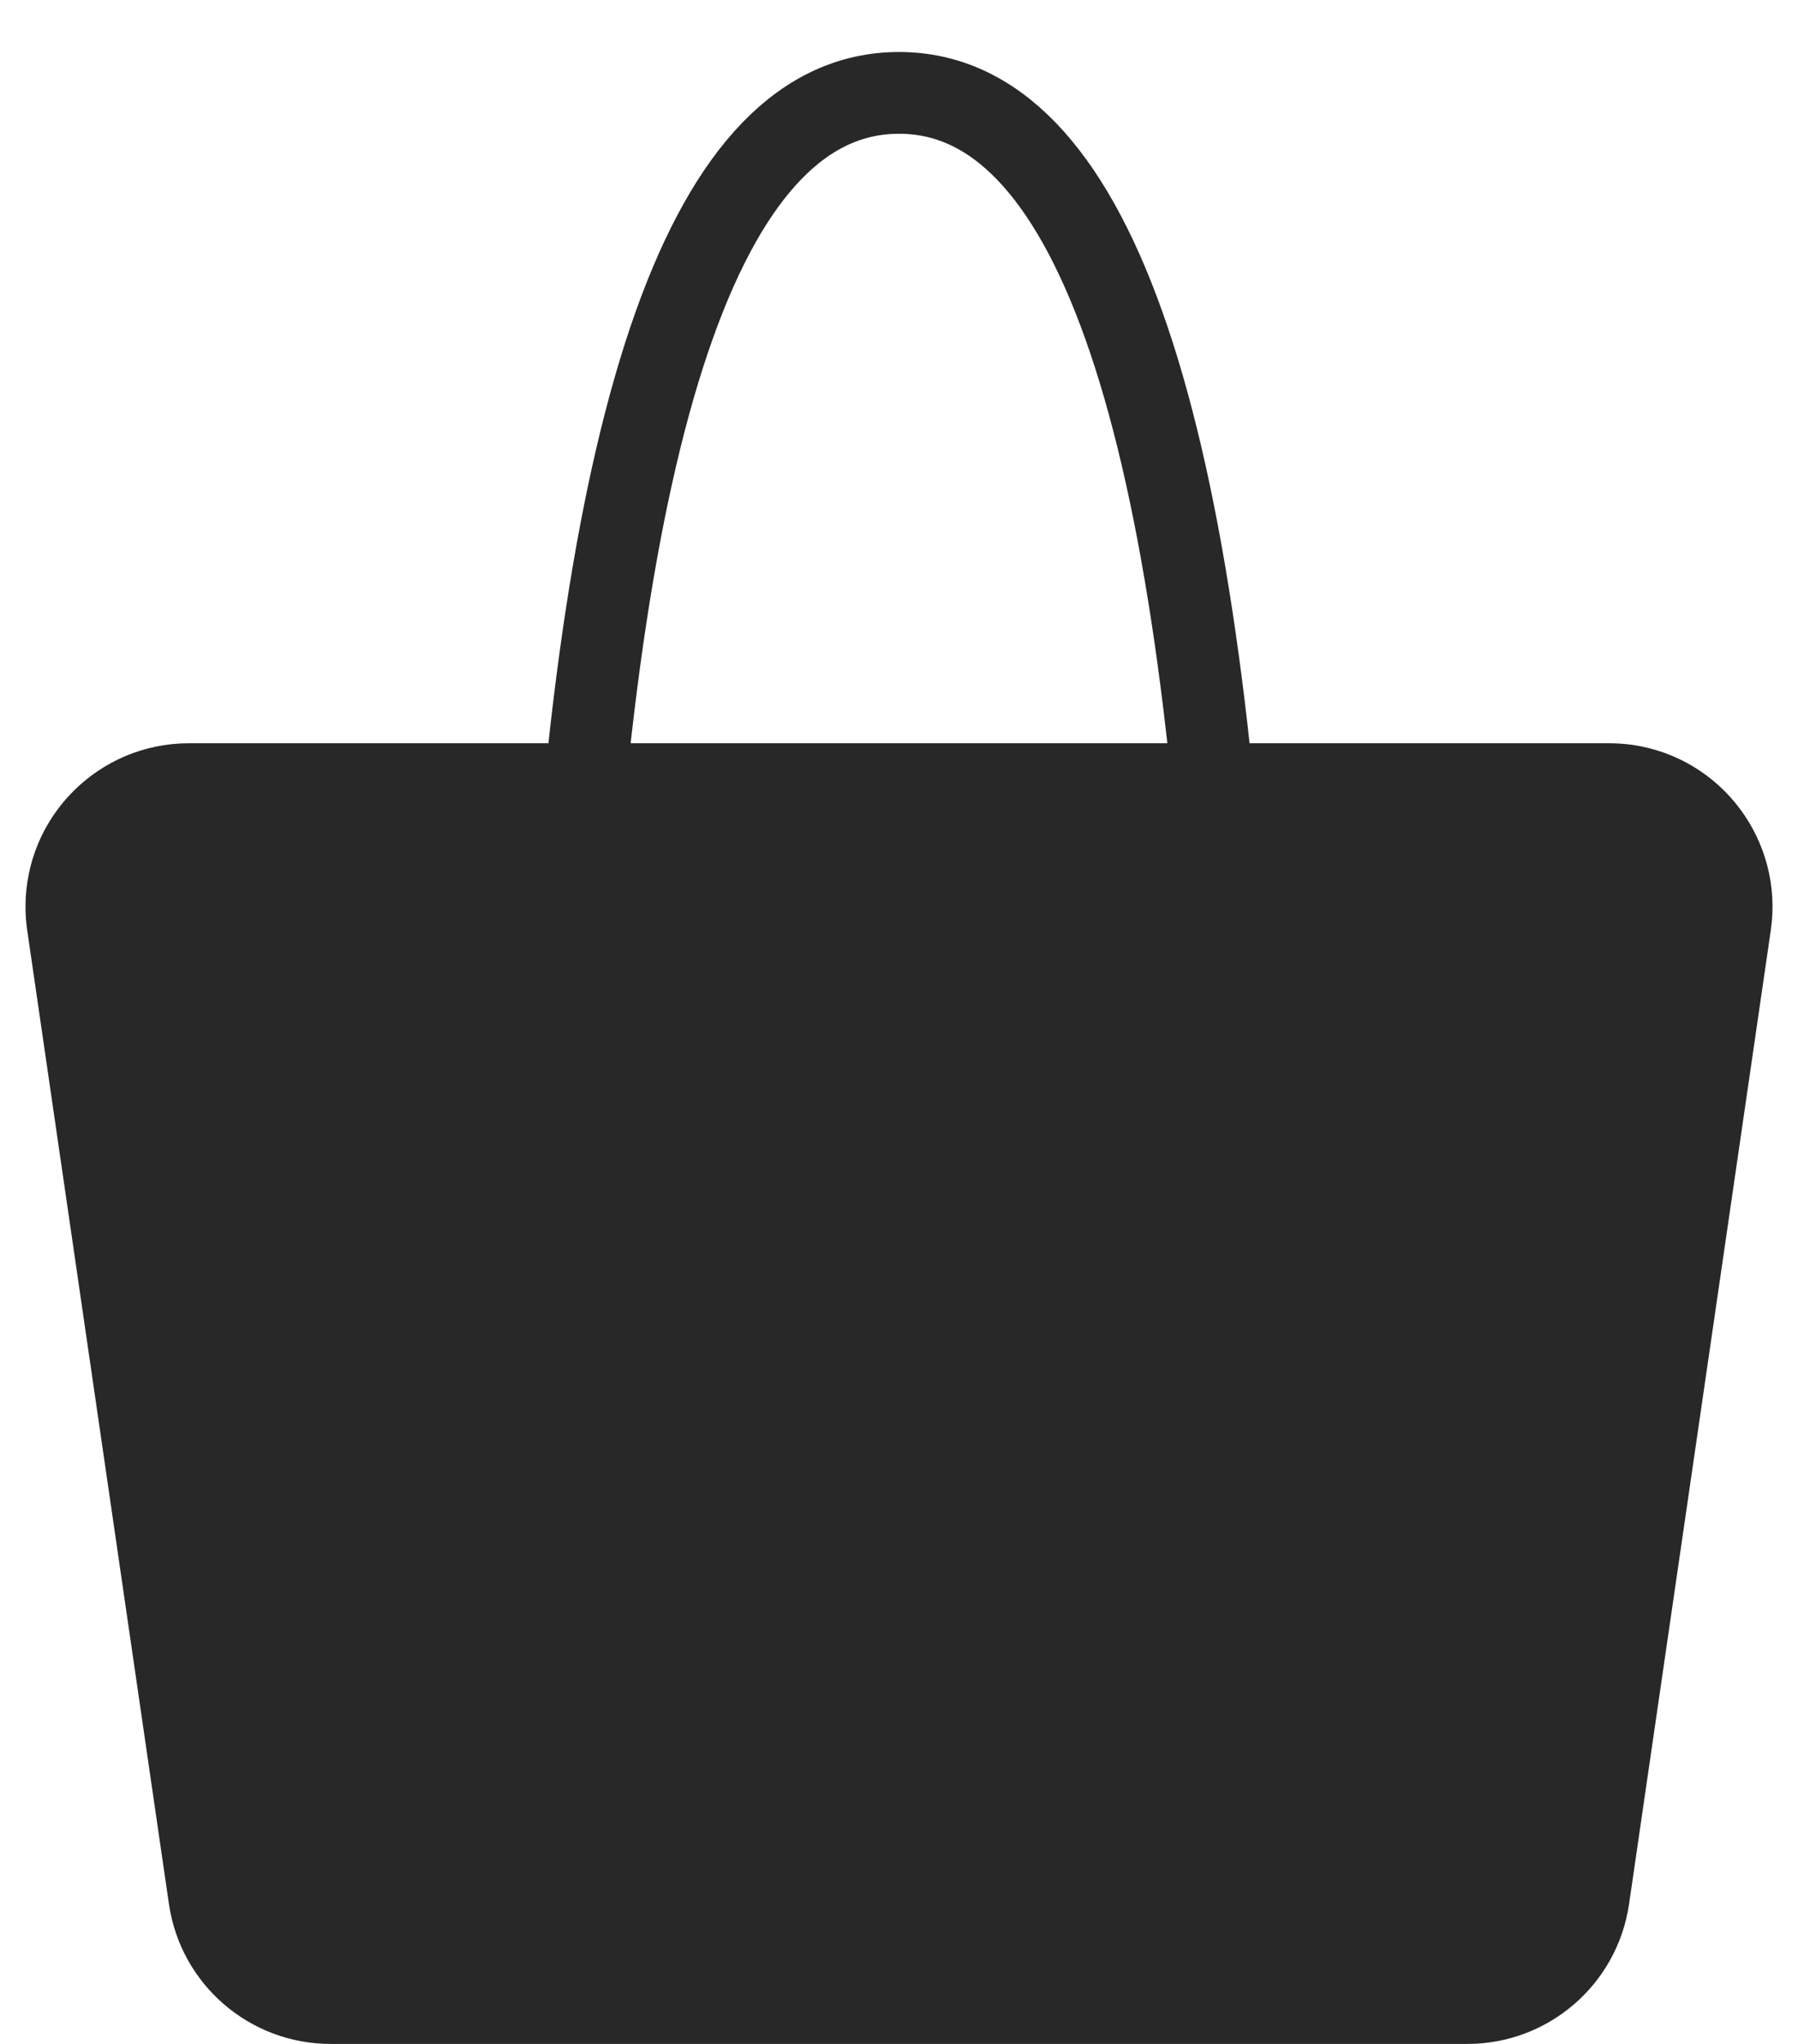
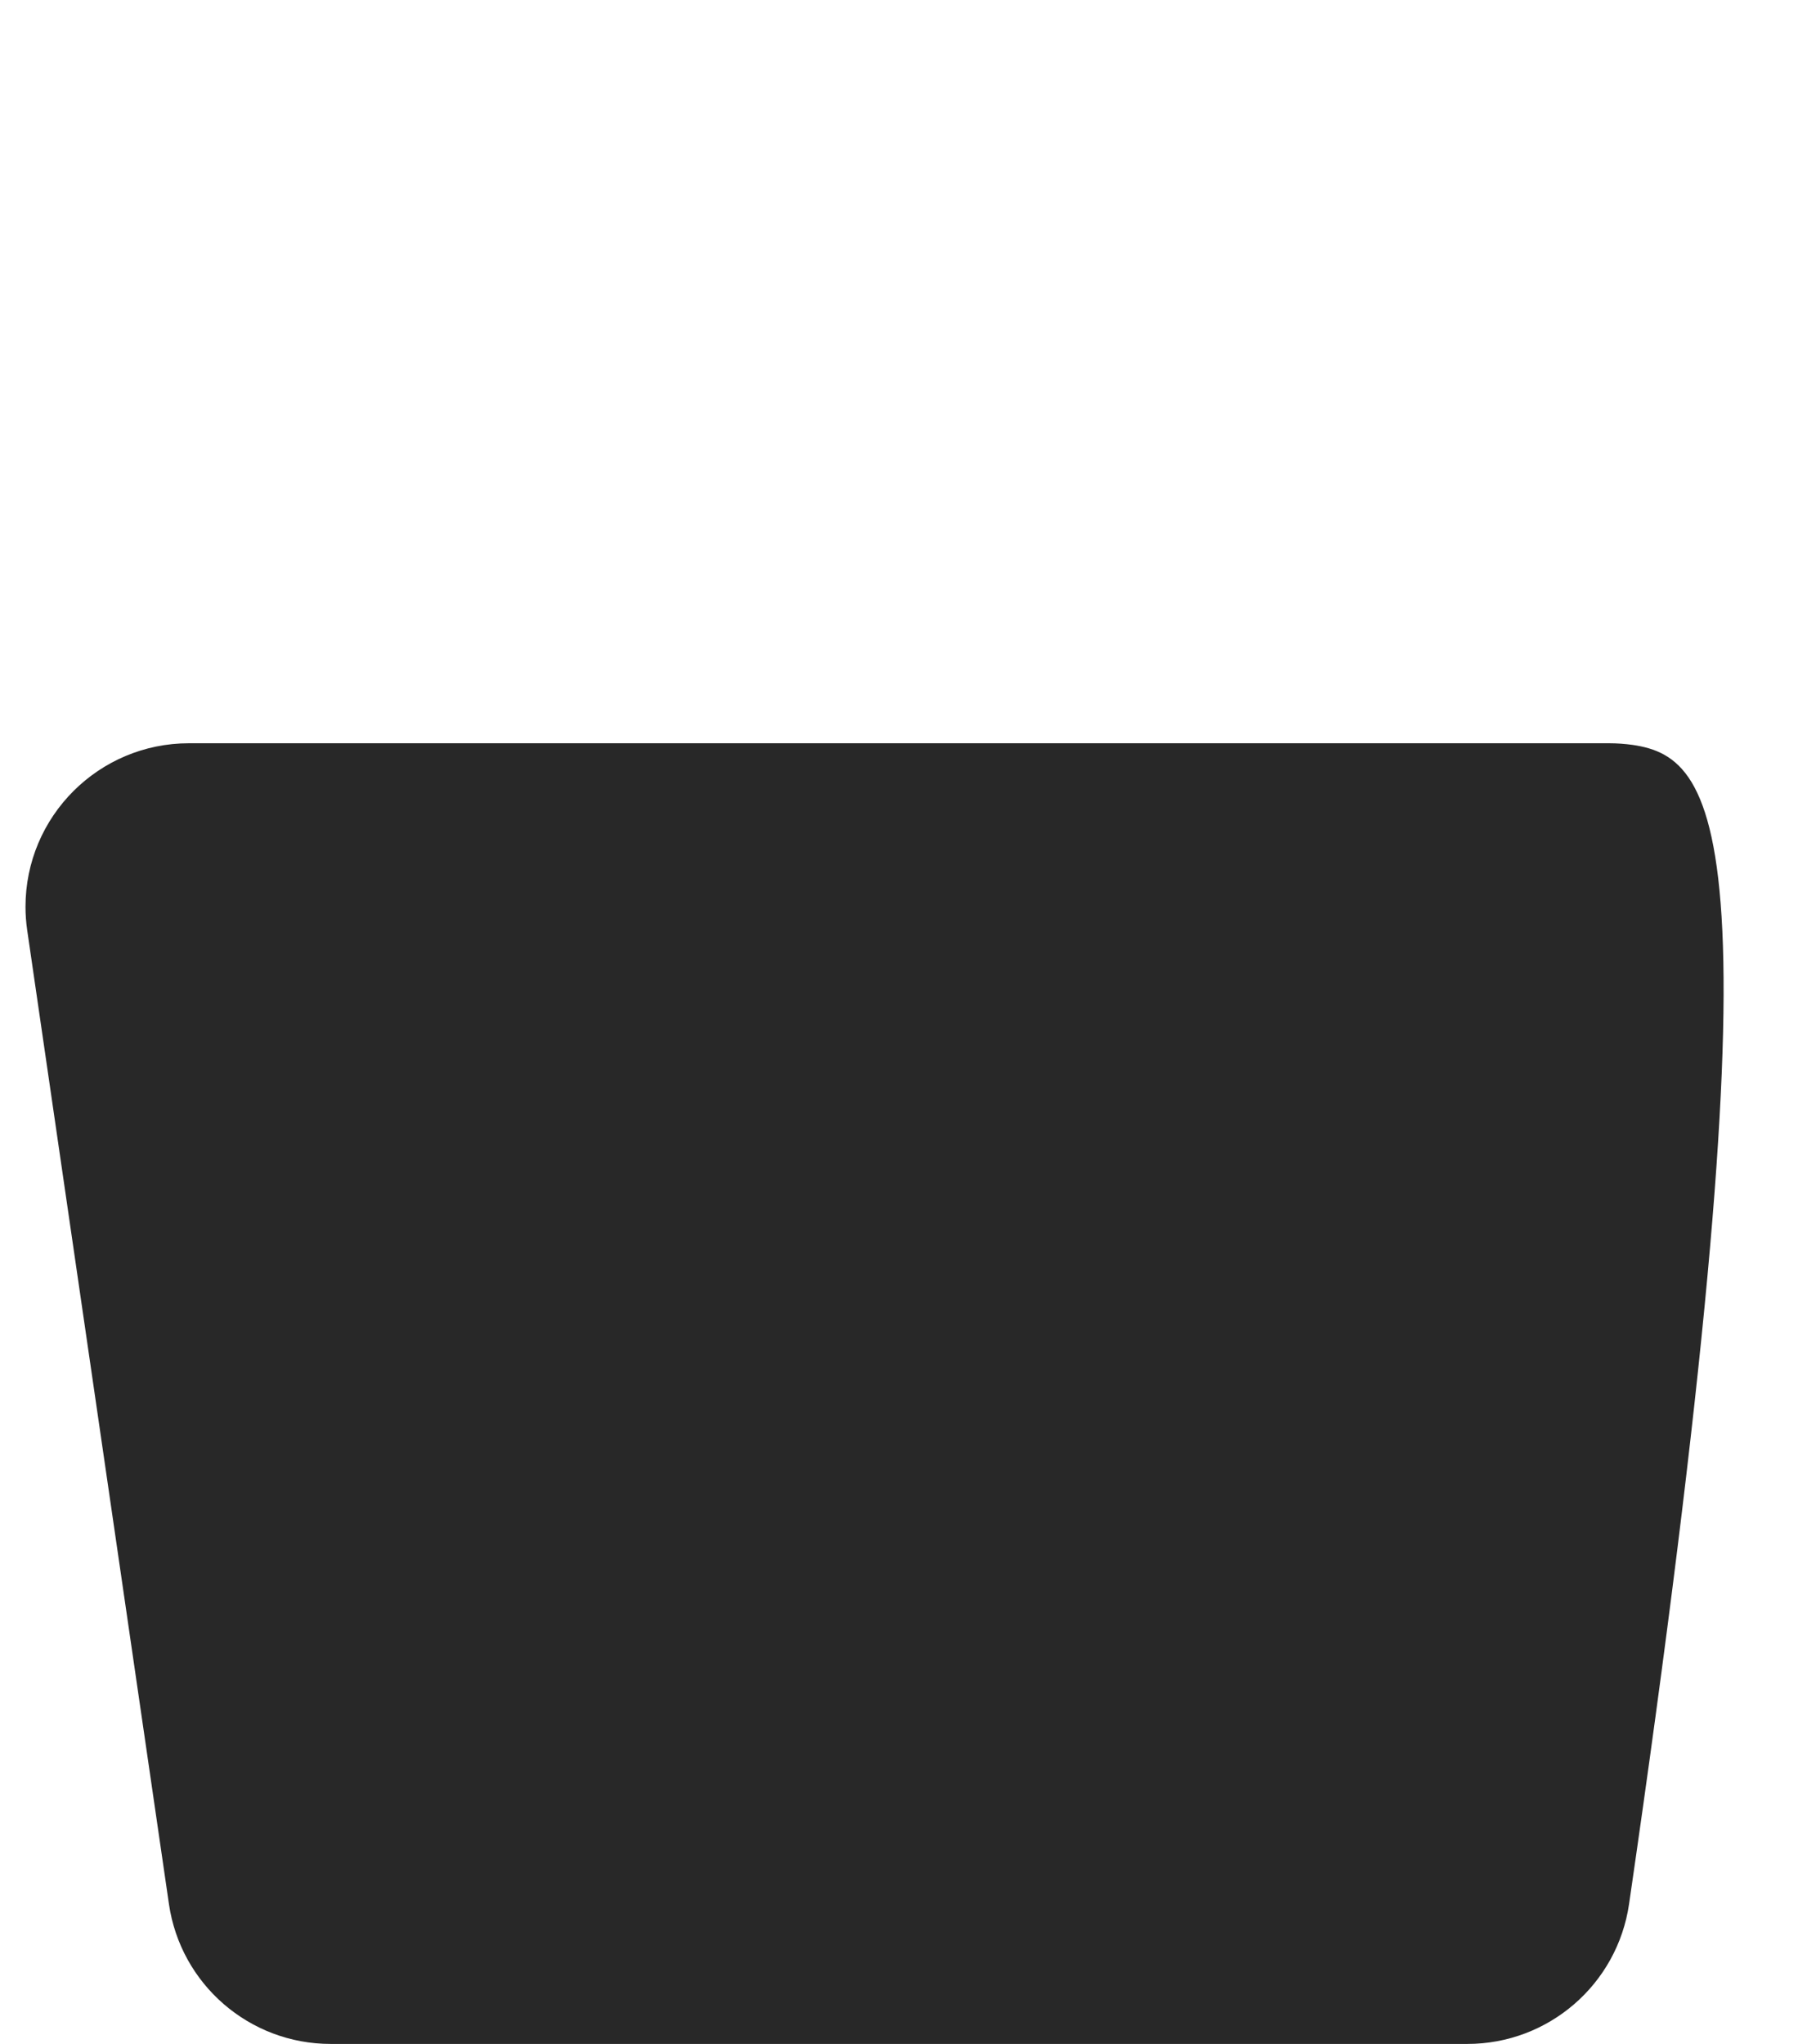
<svg xmlns="http://www.w3.org/2000/svg" width="22px" height="25px" viewBox="0 0 22 25" version="1.1">
  <title>Warenkorb</title>
  <g stroke="none" stroke-width="1" fill="none" fill-rule="evenodd">
    <g transform="translate(-1193, -15)">
      <g transform="translate(1193, 15)">
        <g transform="translate(0, 1.136)">
-           <path d="M0.333,10.243 L2.067,22.152 C2.21,23.135 3.052,23.864 4.046,23.864 L17.954,23.864 C18.948,23.864 19.79,23.135 19.933,22.152 L21.667,10.243 C21.826,9.15 21.069,8.135 19.976,7.975 C19.88,7.962 19.784,7.955 19.688,7.955 L2.312,7.955 C1.208,7.955 0.312,8.85 0.312,9.955 C0.312,10.051 0.319,10.147 0.333,10.243 Z" fill="#282828" />
-           <path d="M6.947,11.364 C7.333,3.788 8.684,6.95822045e-16 11,0 C13.316,0 14.667,3.788 15.053,11.364" stroke="#282828" stroke-linecap="round" />
+           <path d="M0.333,10.243 L2.067,22.152 C2.21,23.135 3.052,23.864 4.046,23.864 L17.954,23.864 C18.948,23.864 19.79,23.135 19.933,22.152 C21.826,9.15 21.069,8.135 19.976,7.975 C19.88,7.962 19.784,7.955 19.688,7.955 L2.312,7.955 C1.208,7.955 0.312,8.85 0.312,9.955 C0.312,10.051 0.319,10.147 0.333,10.243 Z" fill="#282828" />
        </g>
      </g>
    </g>
  </g>
</svg>